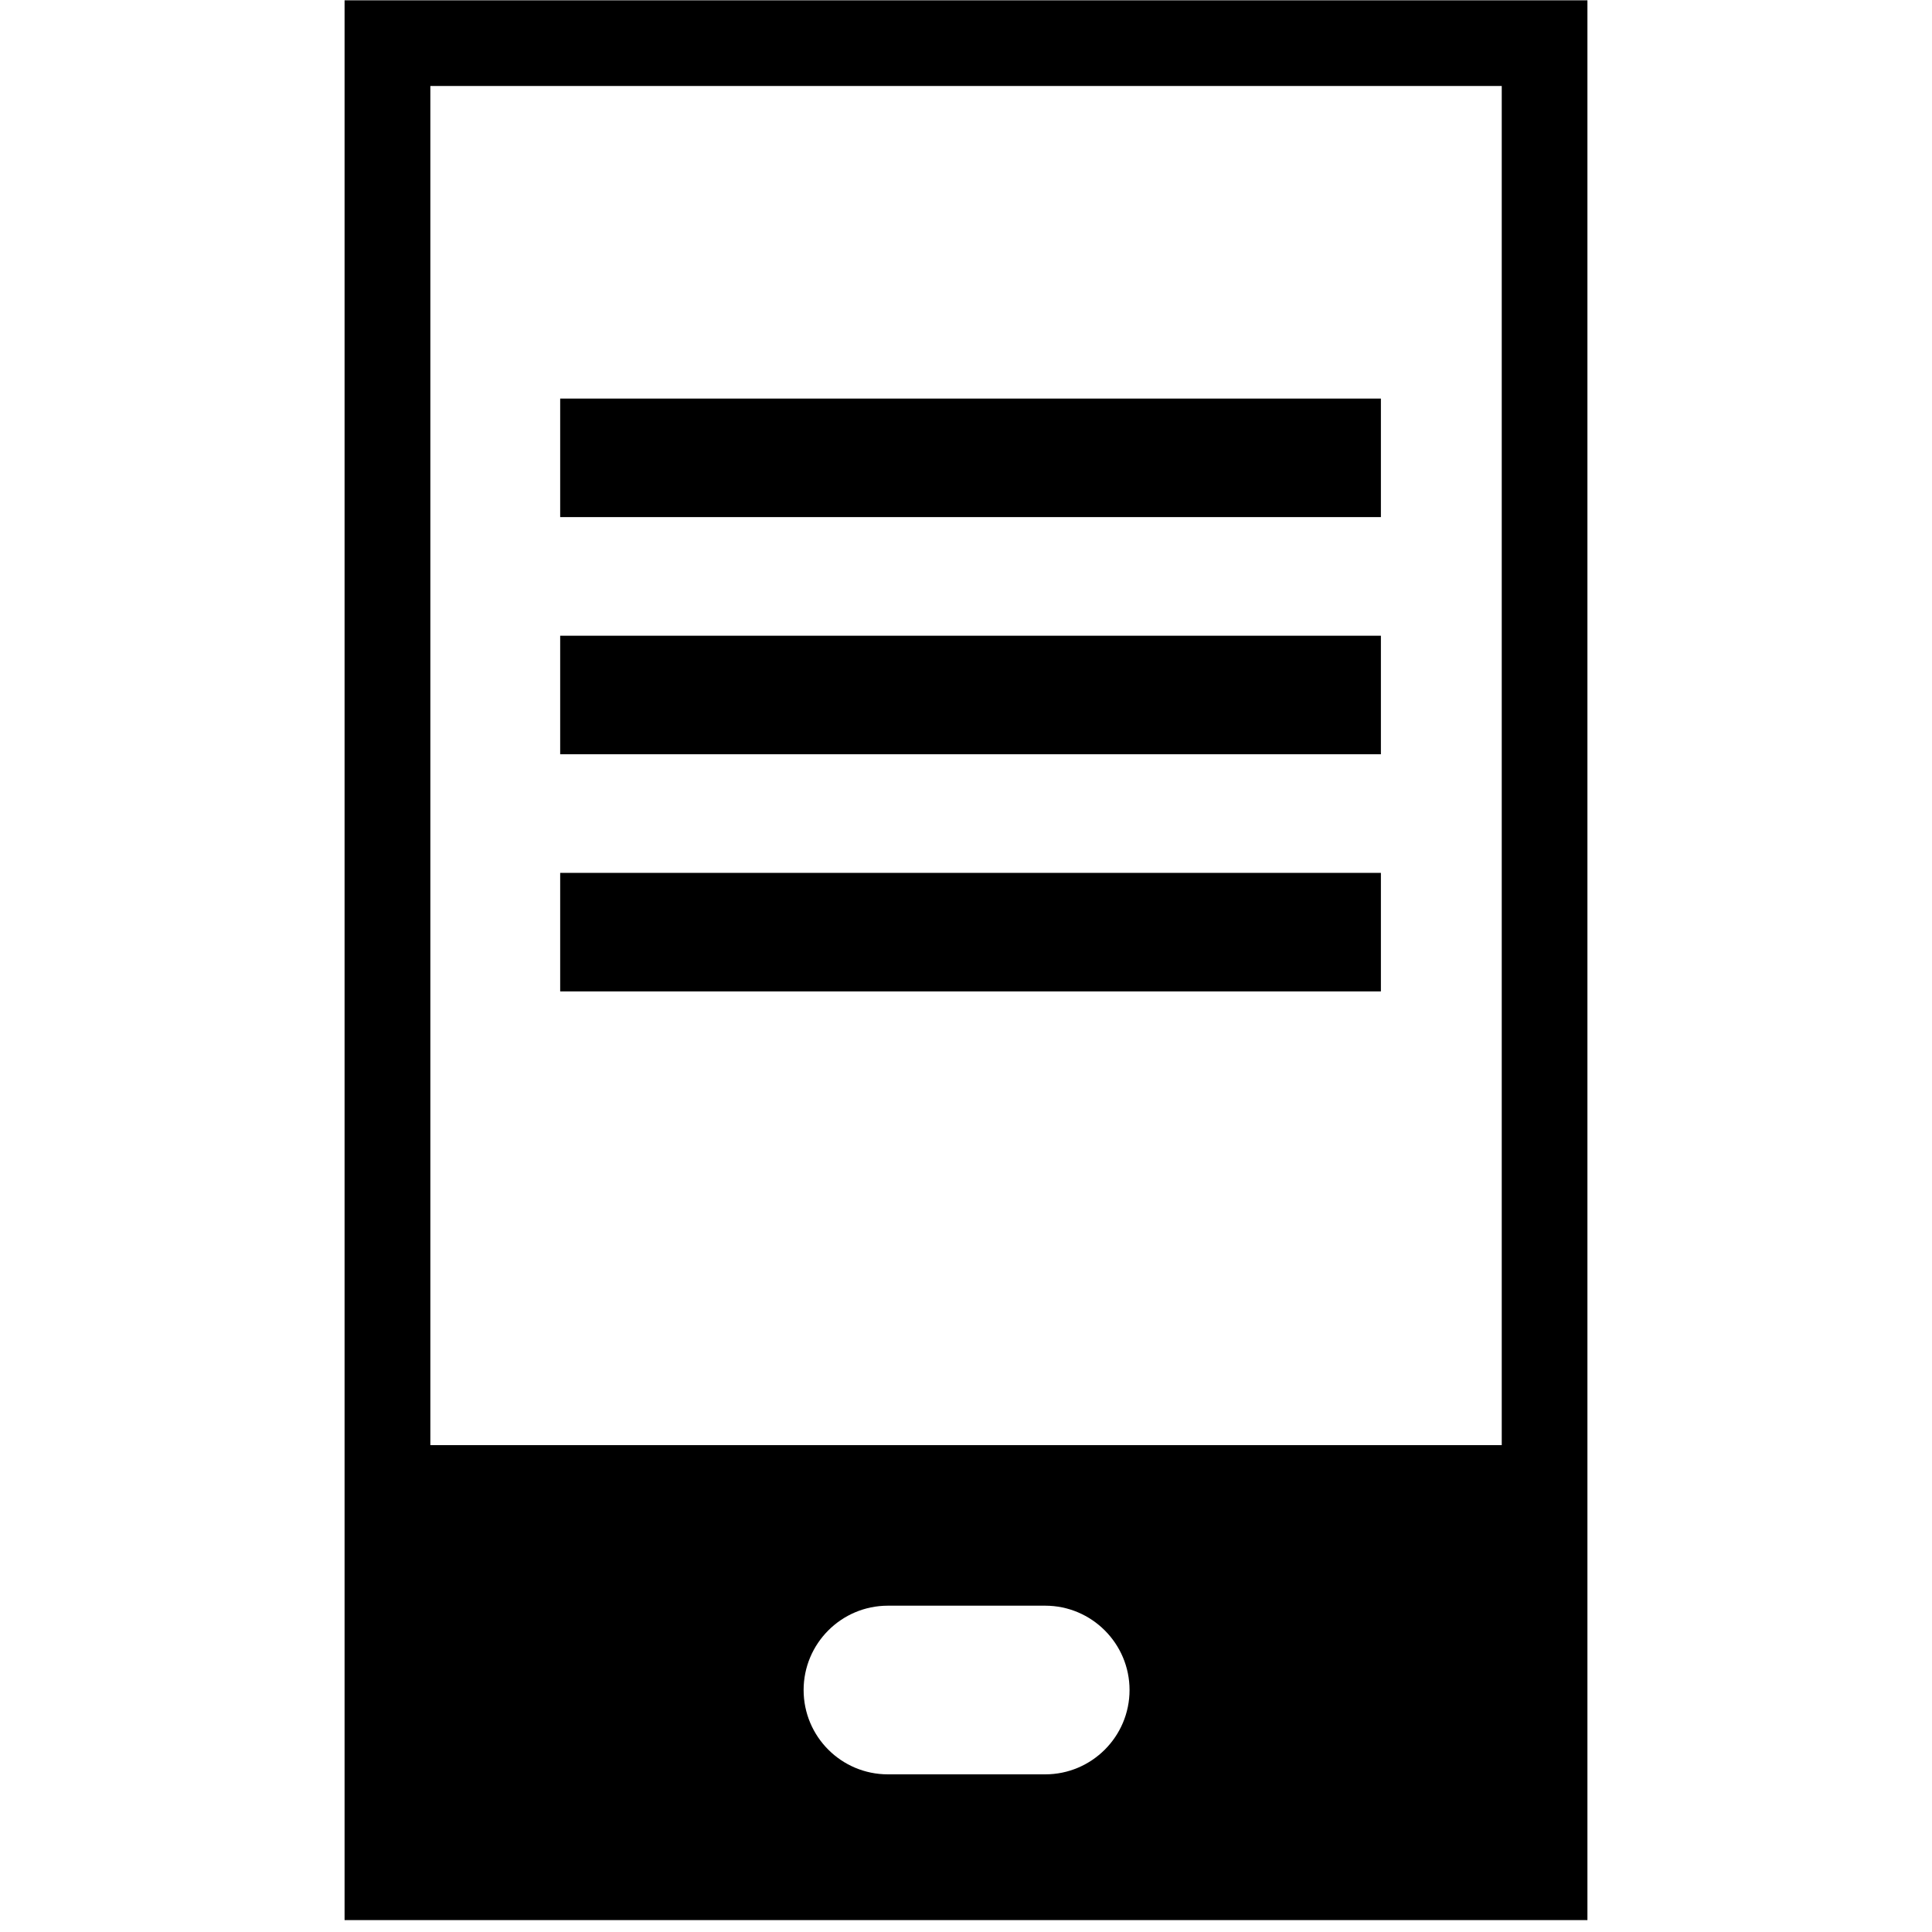
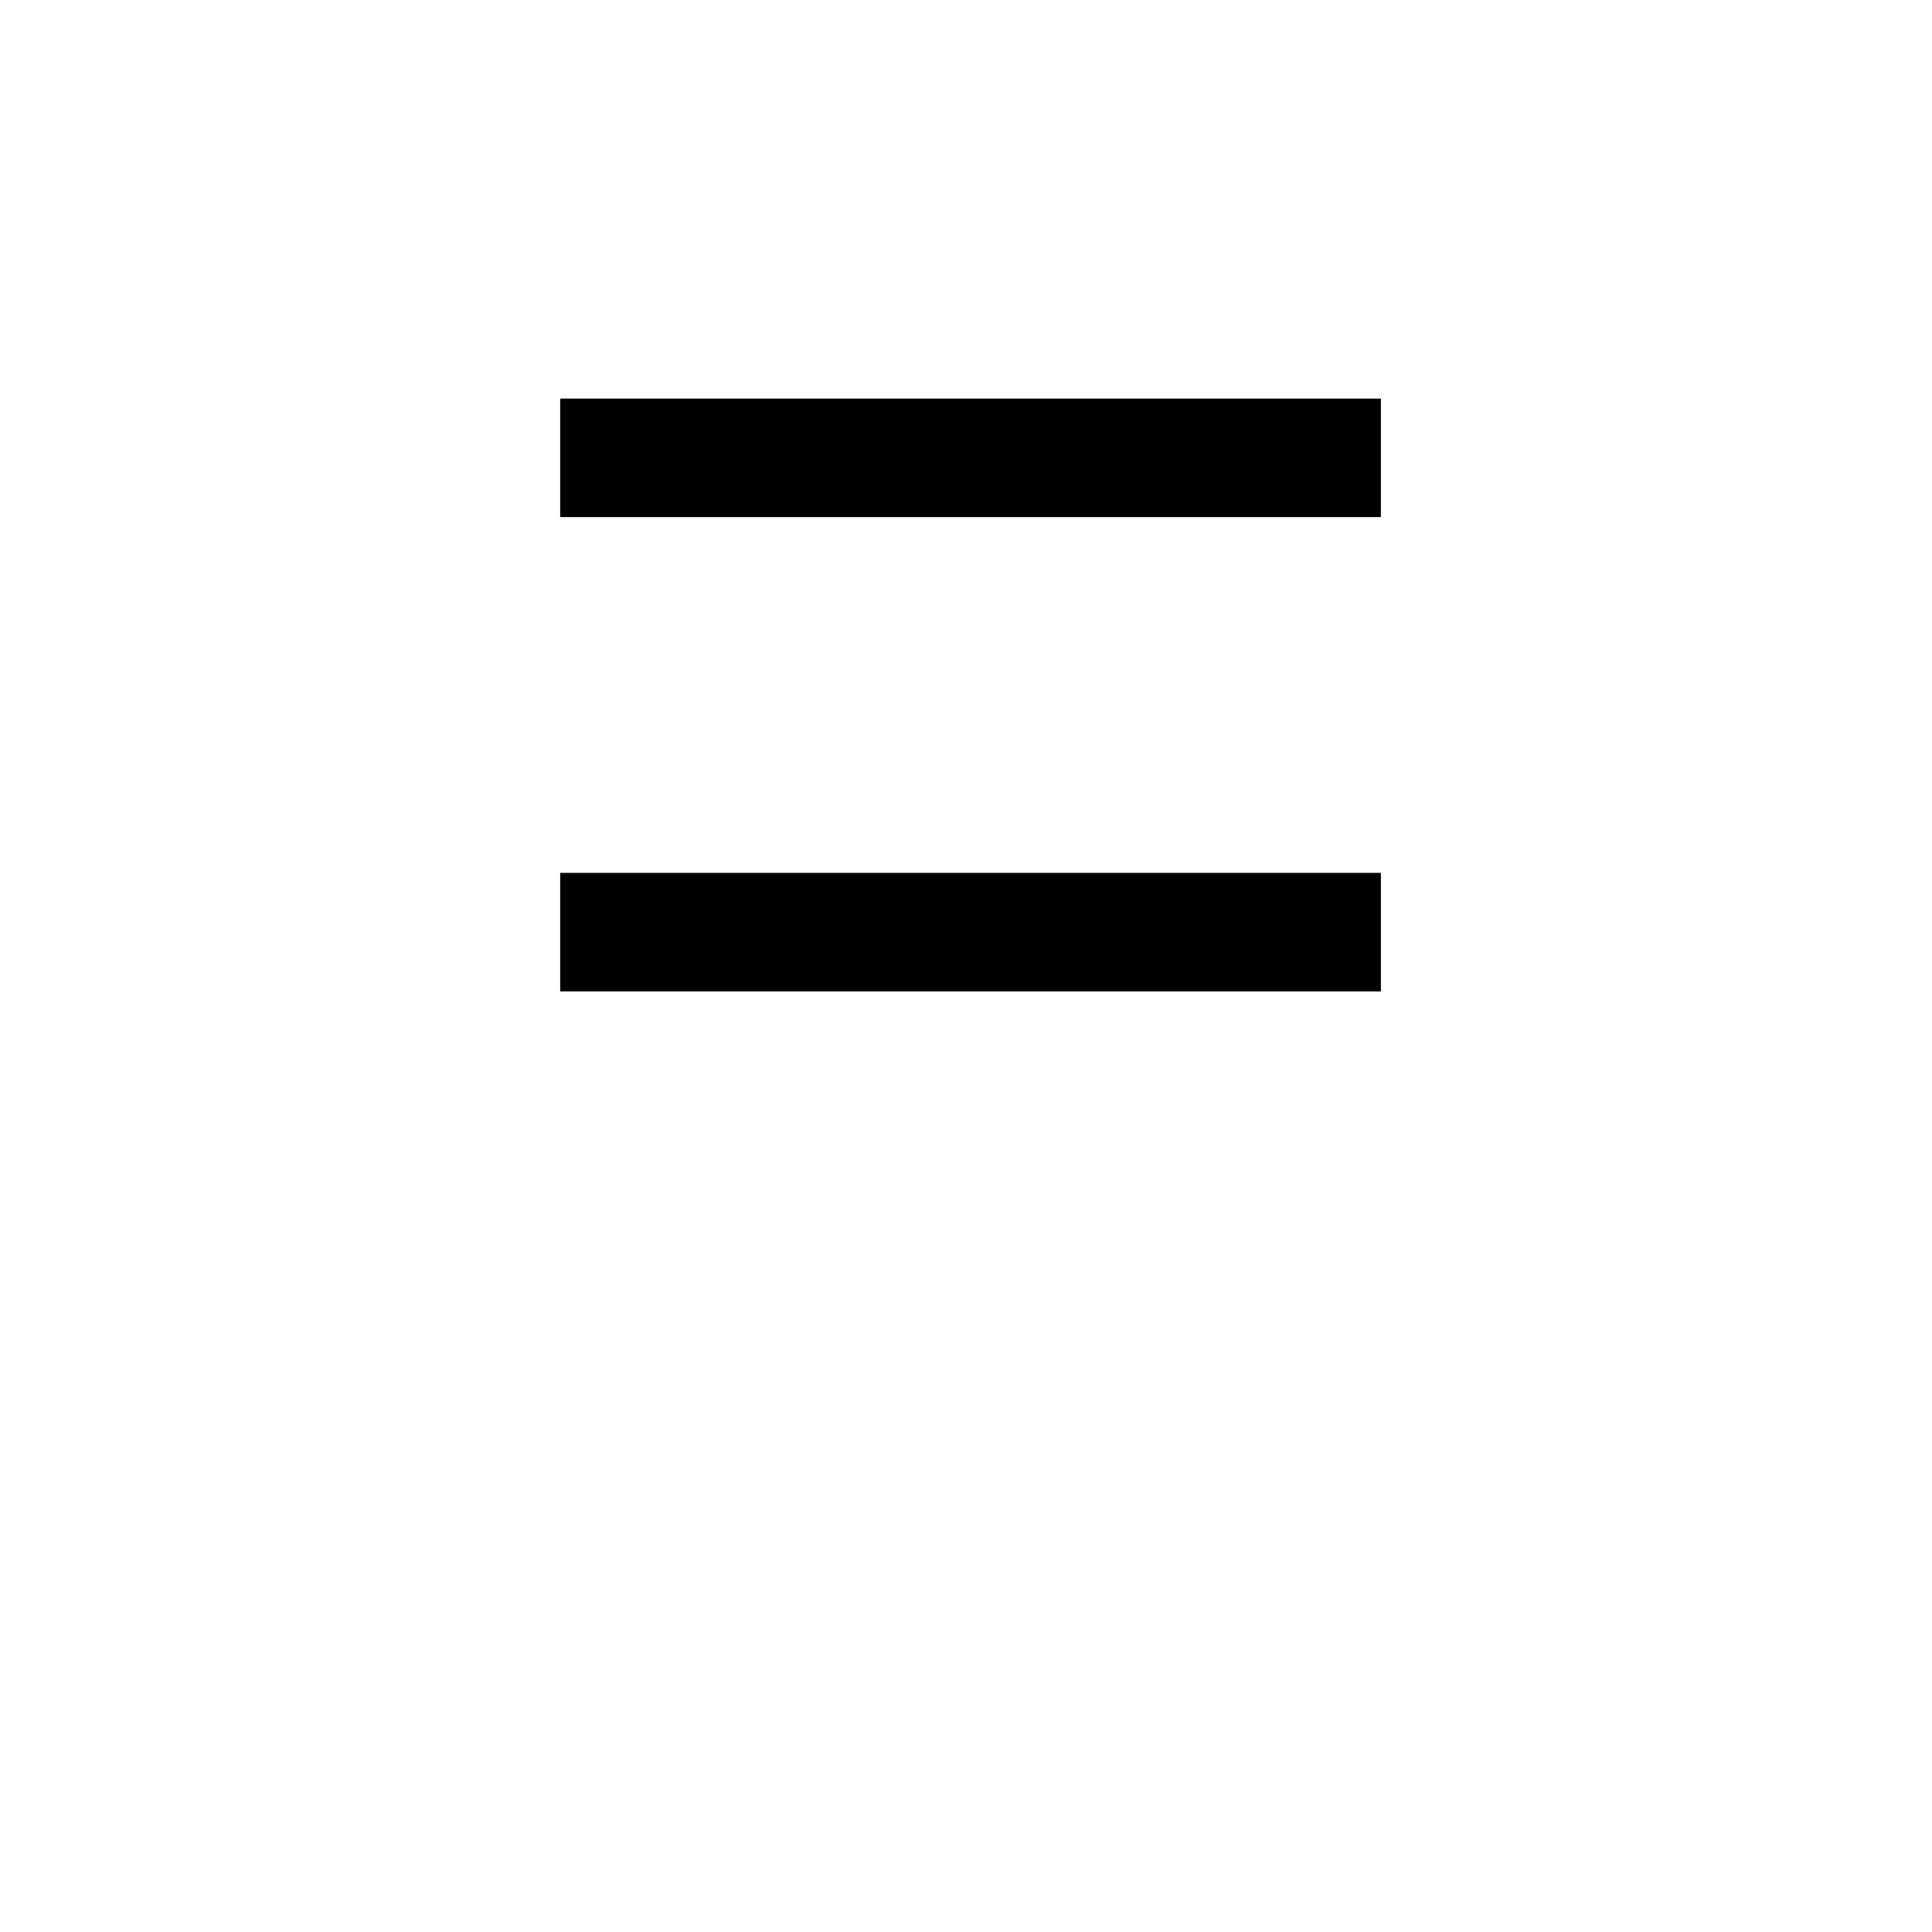
<svg xmlns="http://www.w3.org/2000/svg" version="1.1" id="Ebene_1" x="0px" y="0px" width="20px" height="20px" viewBox="0 0 20 20" enable-background="new 0 0 20 20" xml:space="preserve">
  <g>
-     <path d="M3.567,0.003v19.874h12.866v-0.442V0.003H3.567z M10.82,18.368H9.192c-0.483,0-0.873-0.391-0.873-0.873   c0-0.481,0.39-0.873,0.873-0.873h1.628c0.481,0,0.873,0.392,0.873,0.873C11.693,17.977,11.301,18.368,10.82,18.368z M4.455,14.96   V0.89h11.091V14.96H4.455z" />
-   </g>
+     </g>
  <rect x="5.799" y="4.126" width="8.496" height="1.227" />
-   <rect x="5.799" y="6.581" width="8.496" height="1.227" />
  <rect x="5.799" y="9.036" width="8.496" height="1.227" />
</svg>